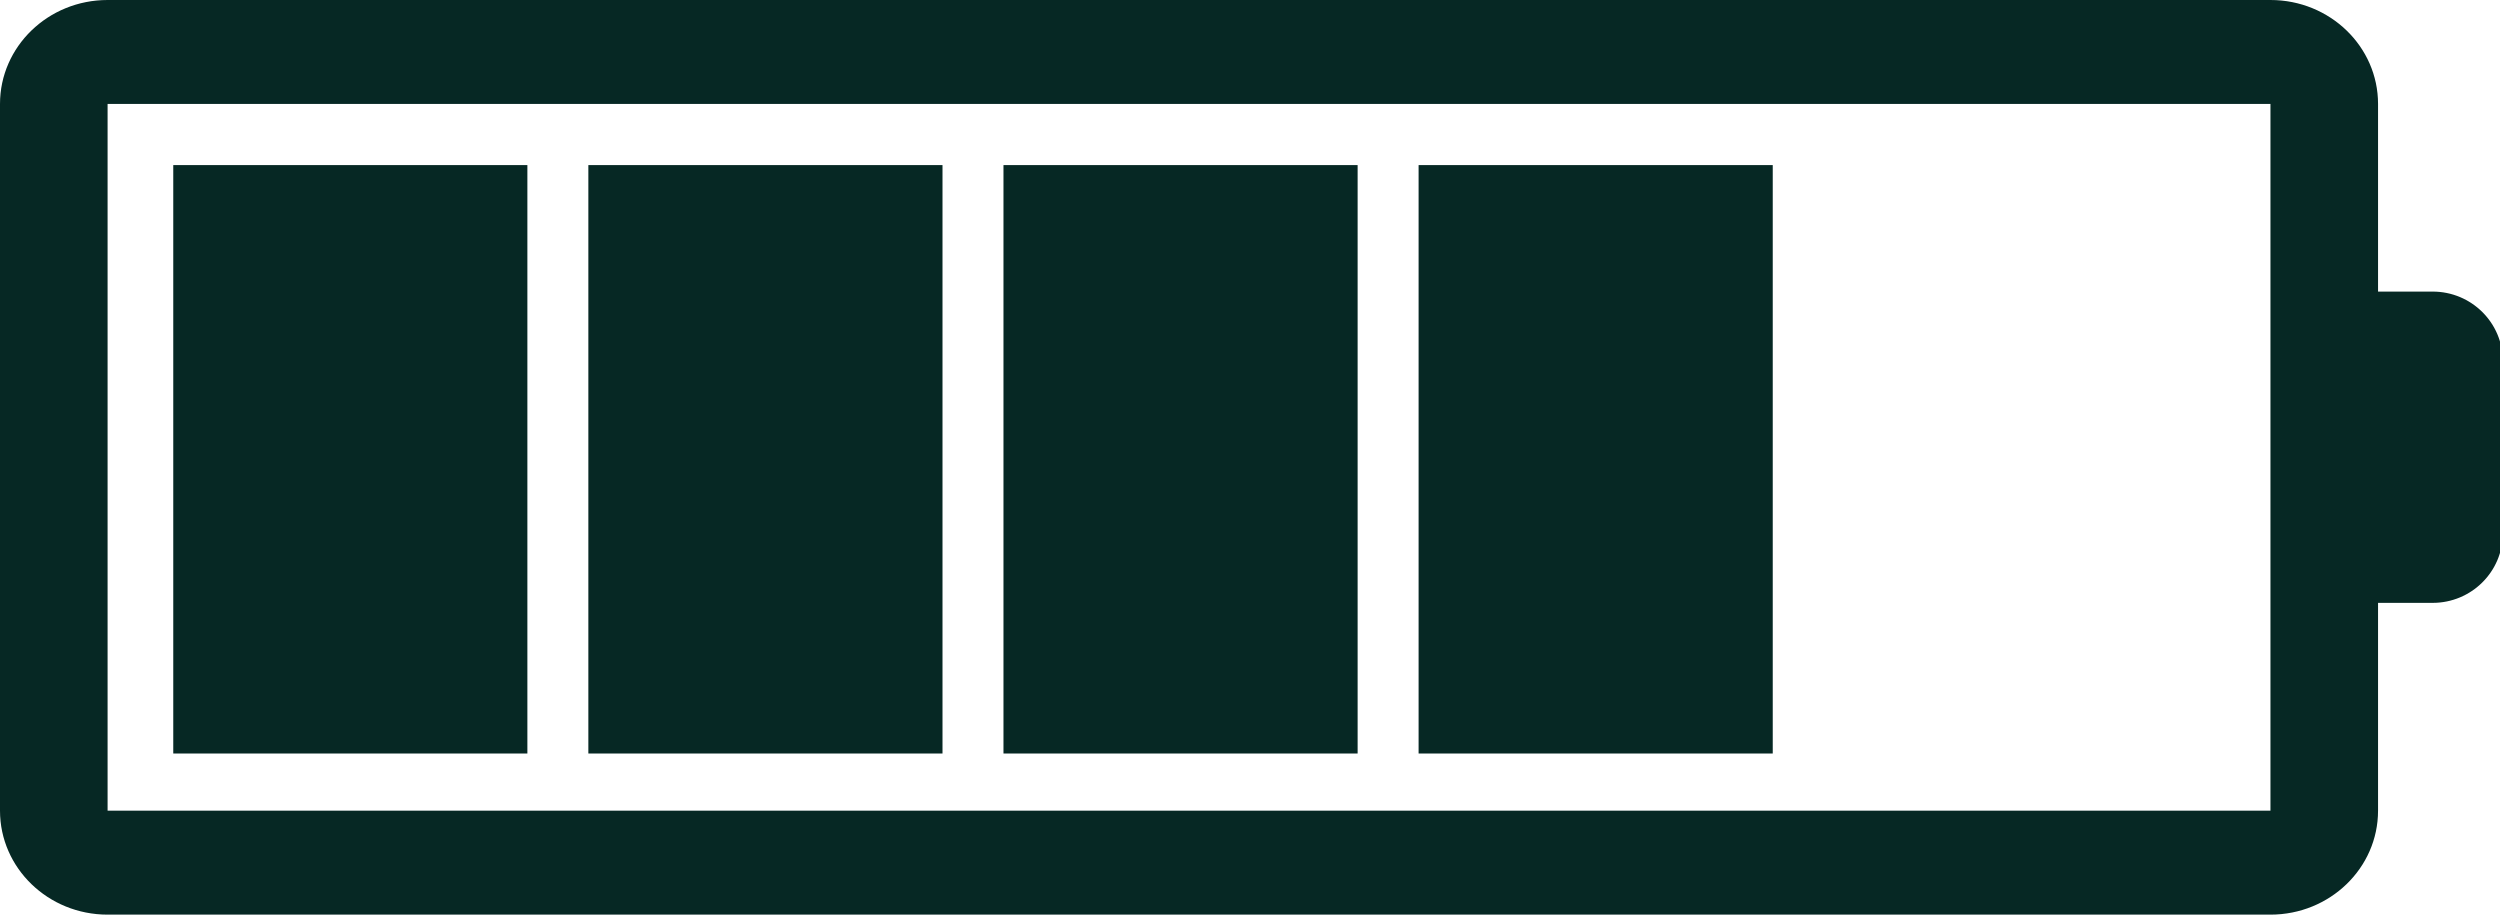
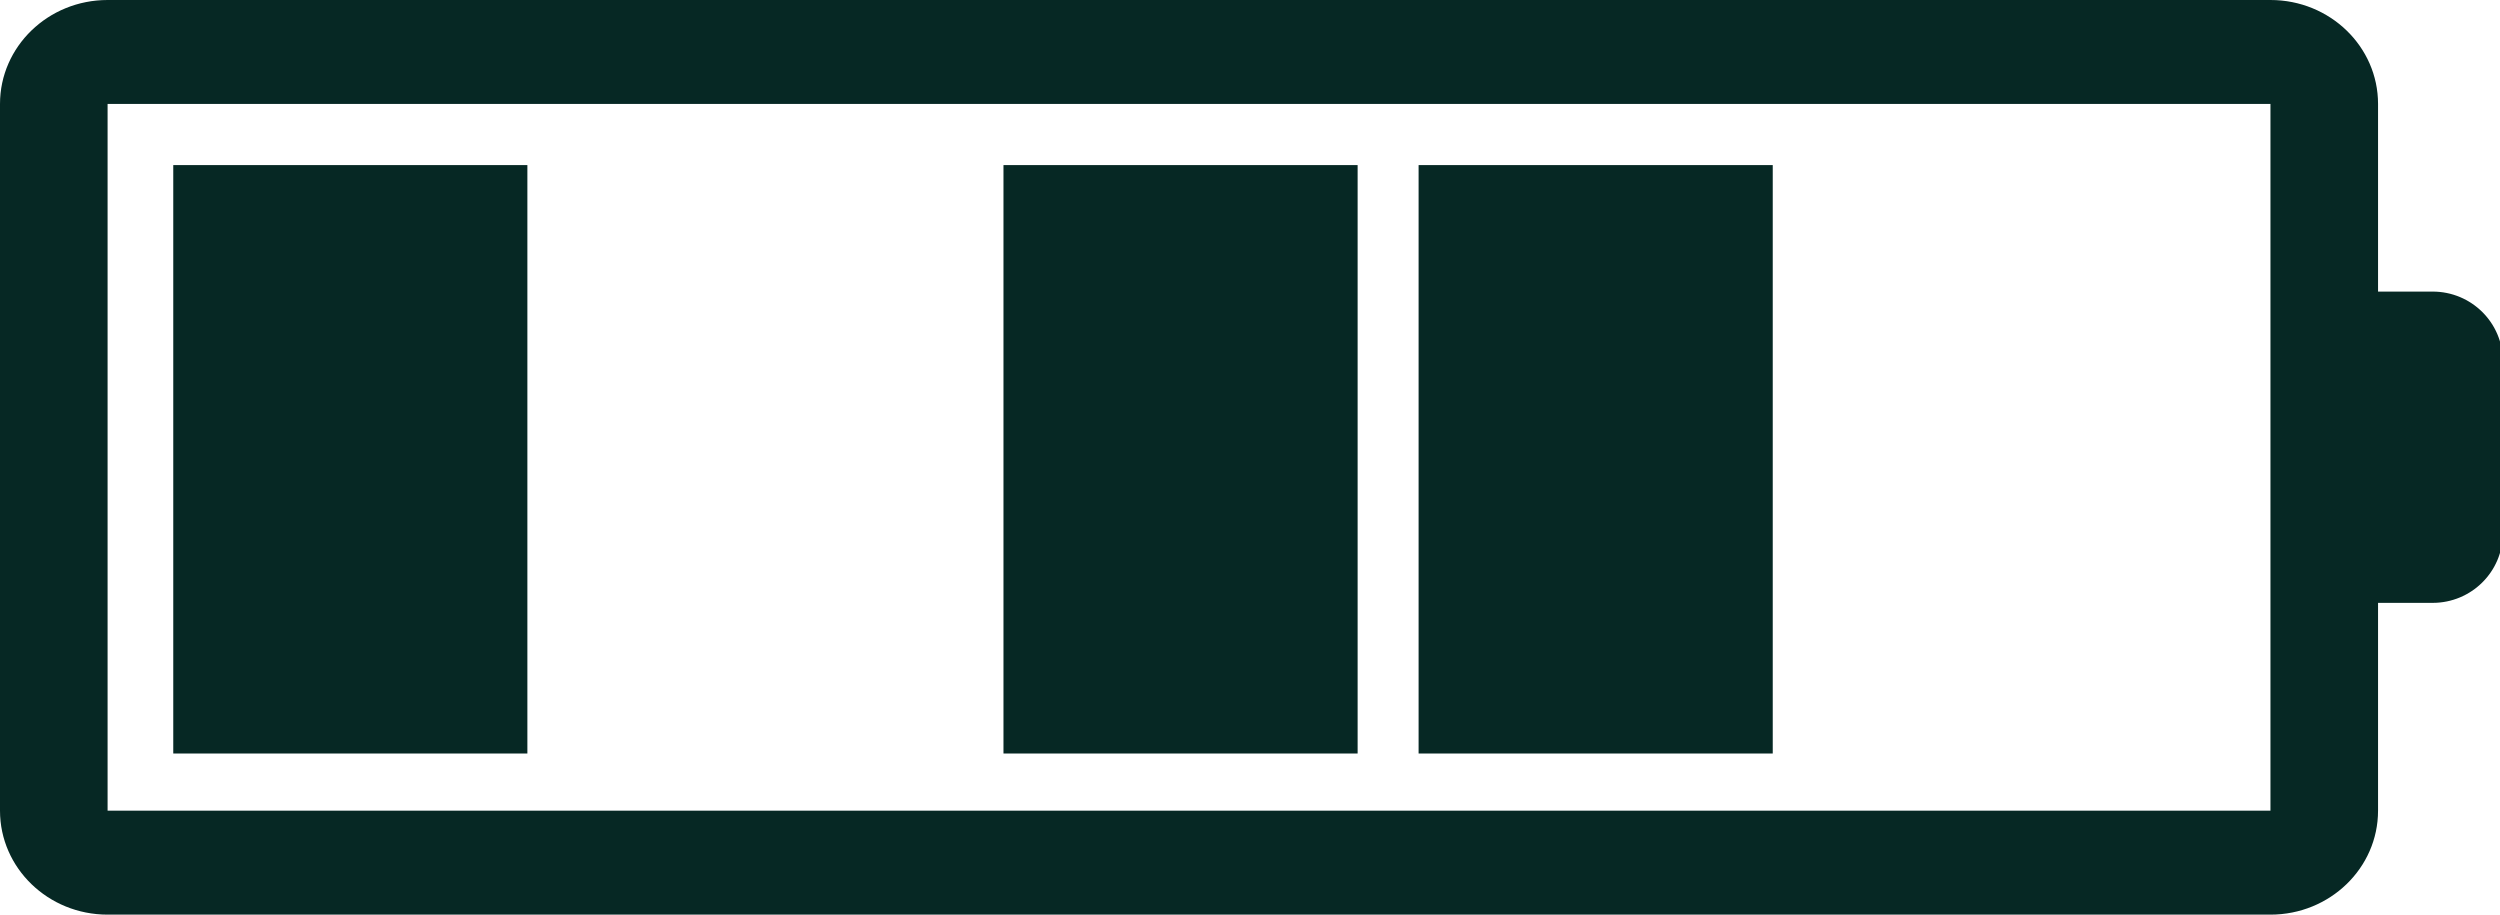
<svg xmlns="http://www.w3.org/2000/svg" width="82" height="30" viewBox="0 0 82 30" fill="none">
  <g clip-path="url(#clip0_10068_816)">
    <path d="M82.093 17.49L82.093 11.848C82.093 10.586 81.062 9.564 79.791 9.564L77.125 9.564C75.854 9.564 74.823 10.586 74.823 11.848L74.823 17.49C74.823 18.752 75.854 19.774 77.125 19.774L79.791 19.774C81.062 19.774 82.093 18.752 82.093 17.49Z" fill="#062824" />
  </g>
  <path d="M74.471 26.59L3.529 26.59L3.529 3.41L74.471 3.41L74.471 26.59ZM78 26.59L78 3.41C78 1.527 76.421 -6.90344e-08 74.471 -1.54248e-07L3.529 -3.25524e-06C1.58 -3.34042e-06 -6.67413e-08 1.527 -1.4905e-07 3.41L-1.16229e-06 26.59C-1.2446e-06 28.473 1.58 30 3.529 30L74.471 30C76.42 30 78 28.473 78 26.59Z" fill="#062824" />
  <path fill-rule="evenodd" clip-rule="evenodd" d="M46.53 24.715L46.53 5.415L58.146 5.415L58.146 24.715L46.53 24.715Z" fill="#062824" />
  <path fill-rule="evenodd" clip-rule="evenodd" d="M32.914 24.715L32.914 5.415L44.53 5.415L44.53 24.715L32.914 24.715Z" fill="#062824" />
-   <path fill-rule="evenodd" clip-rule="evenodd" d="M19.298 24.715L19.298 5.415L30.914 5.415L30.914 24.715L19.298 24.715Z" fill="#062824" />
  <path fill-rule="evenodd" clip-rule="evenodd" d="M5.683 24.715L5.683 5.415L17.298 5.415L17.298 24.715L5.683 24.715Z" fill="#062824" />
  <defs>
    <clipPath id="clip0_10068_816">
      <rect width="30" height="82" fill="white" transform="translate(82) rotate(90)" />
    </clipPath>
  </defs>
</svg>